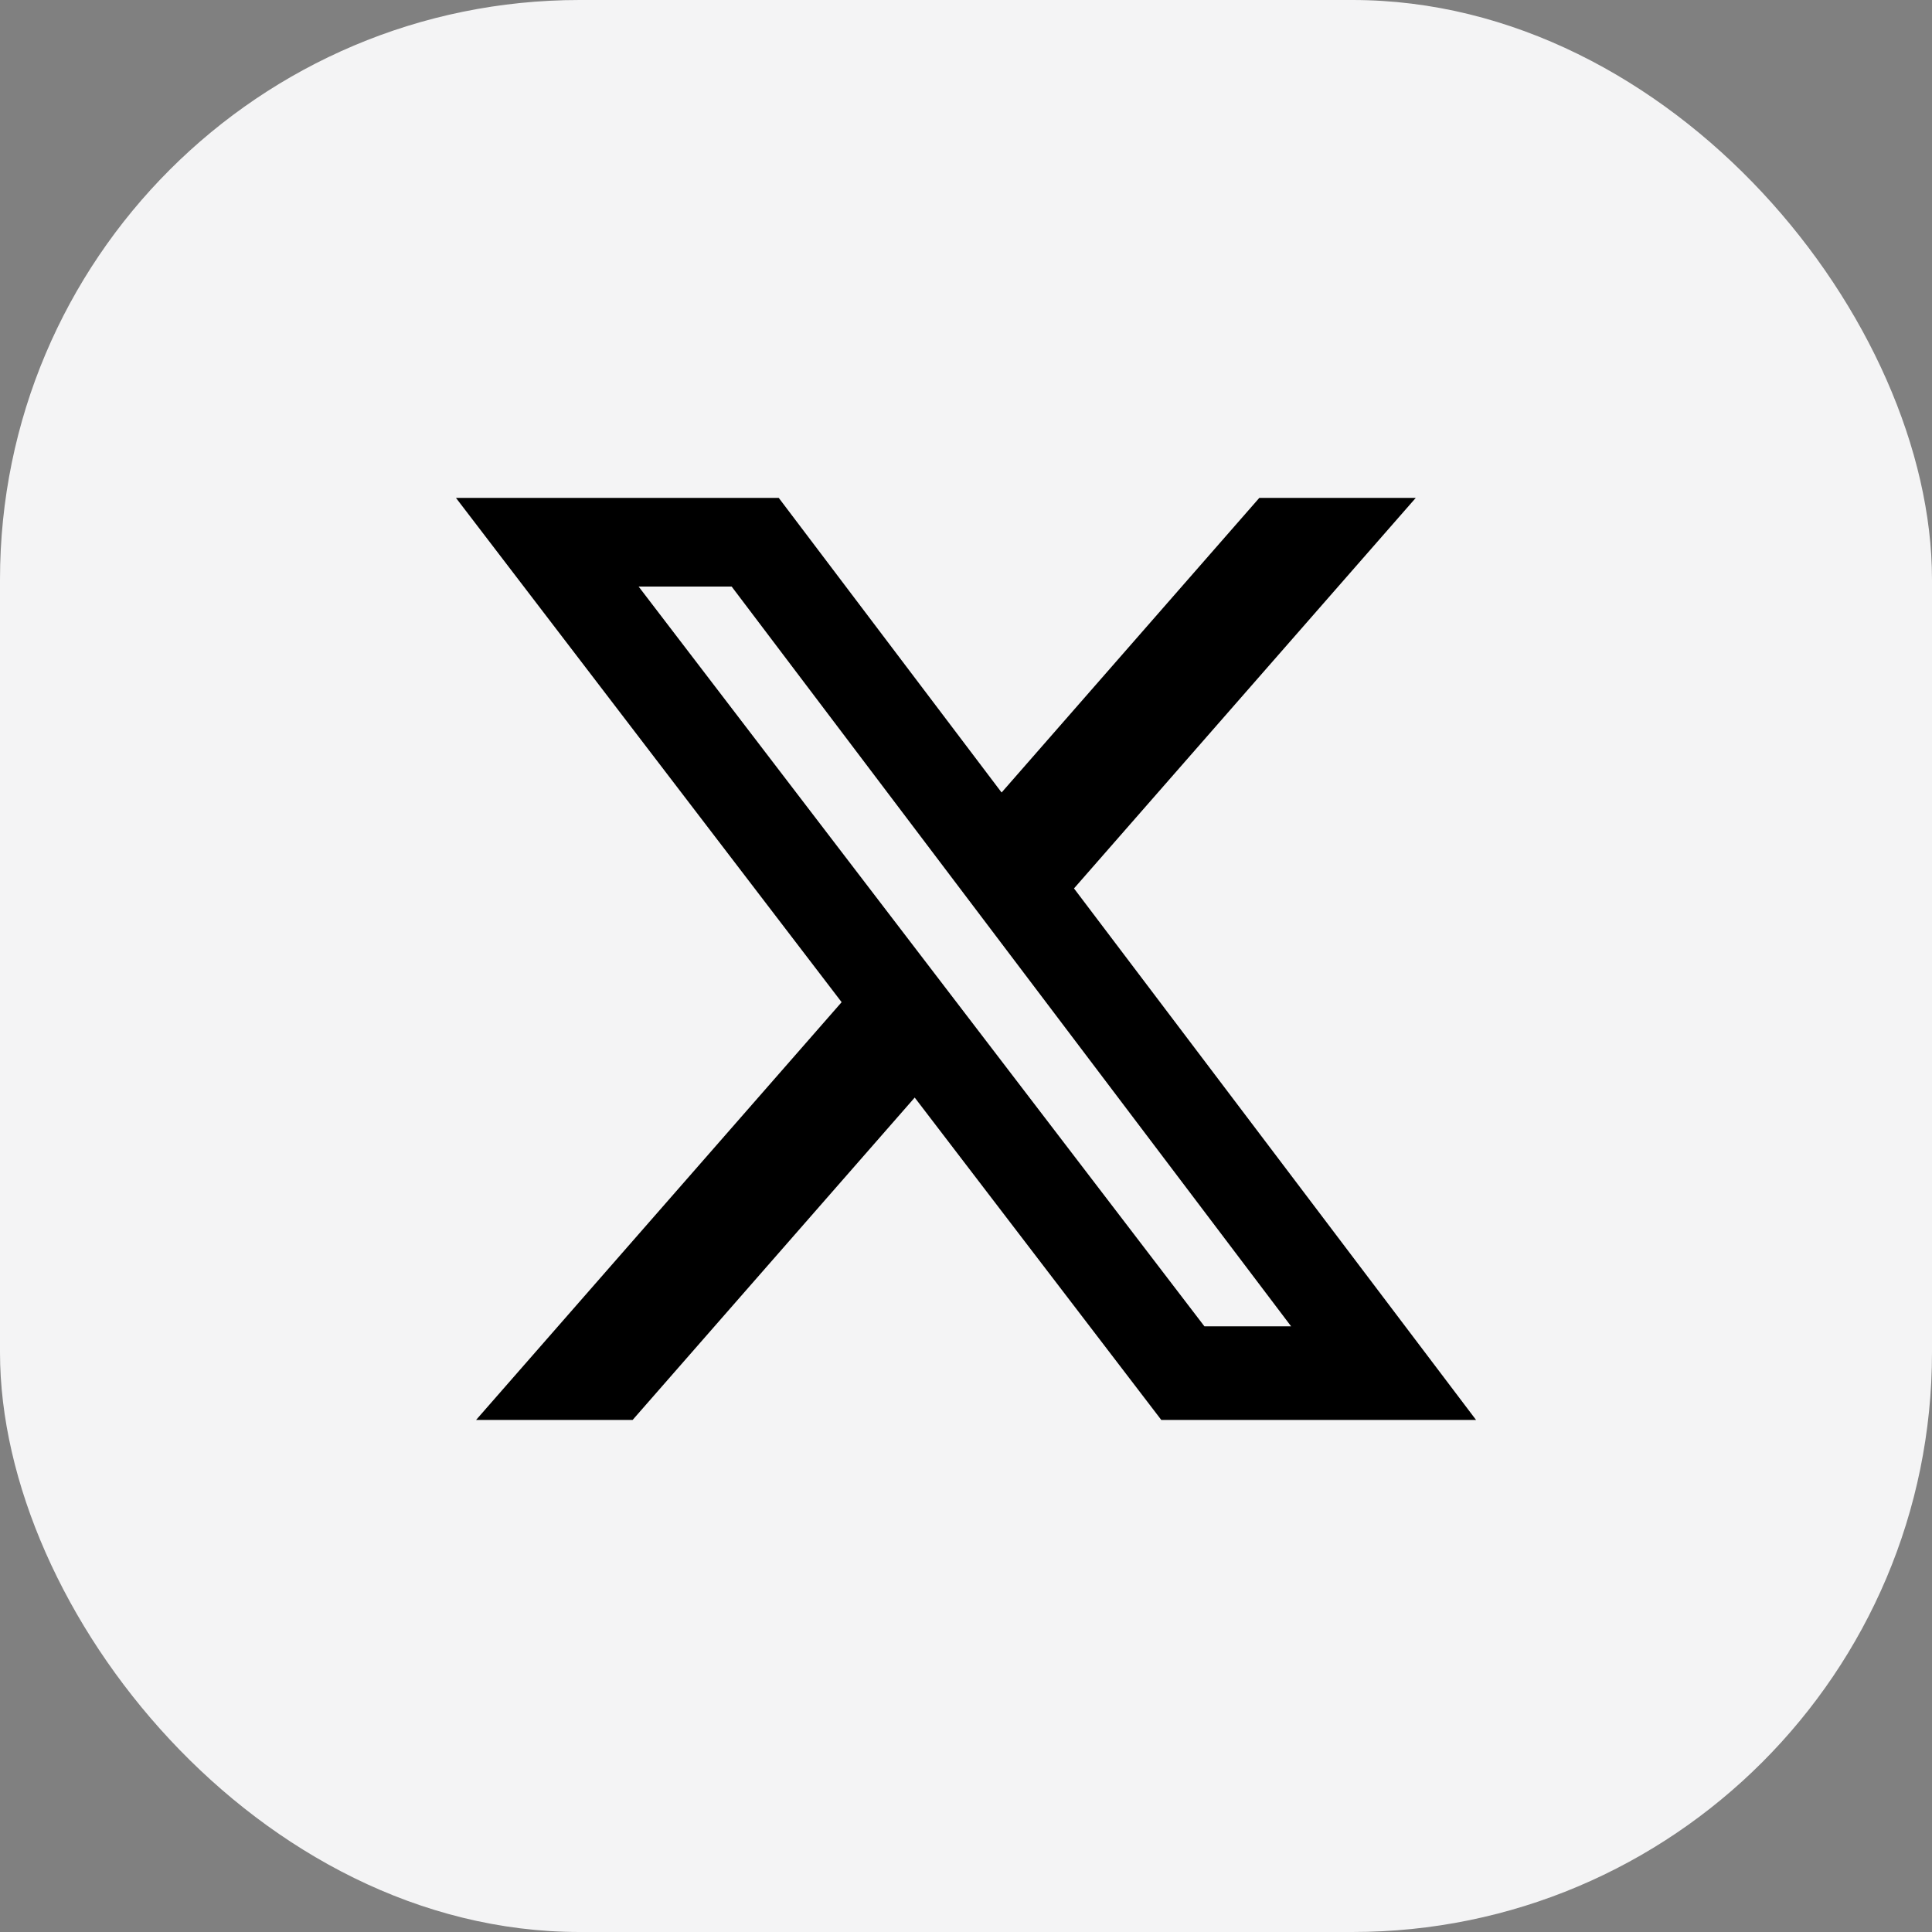
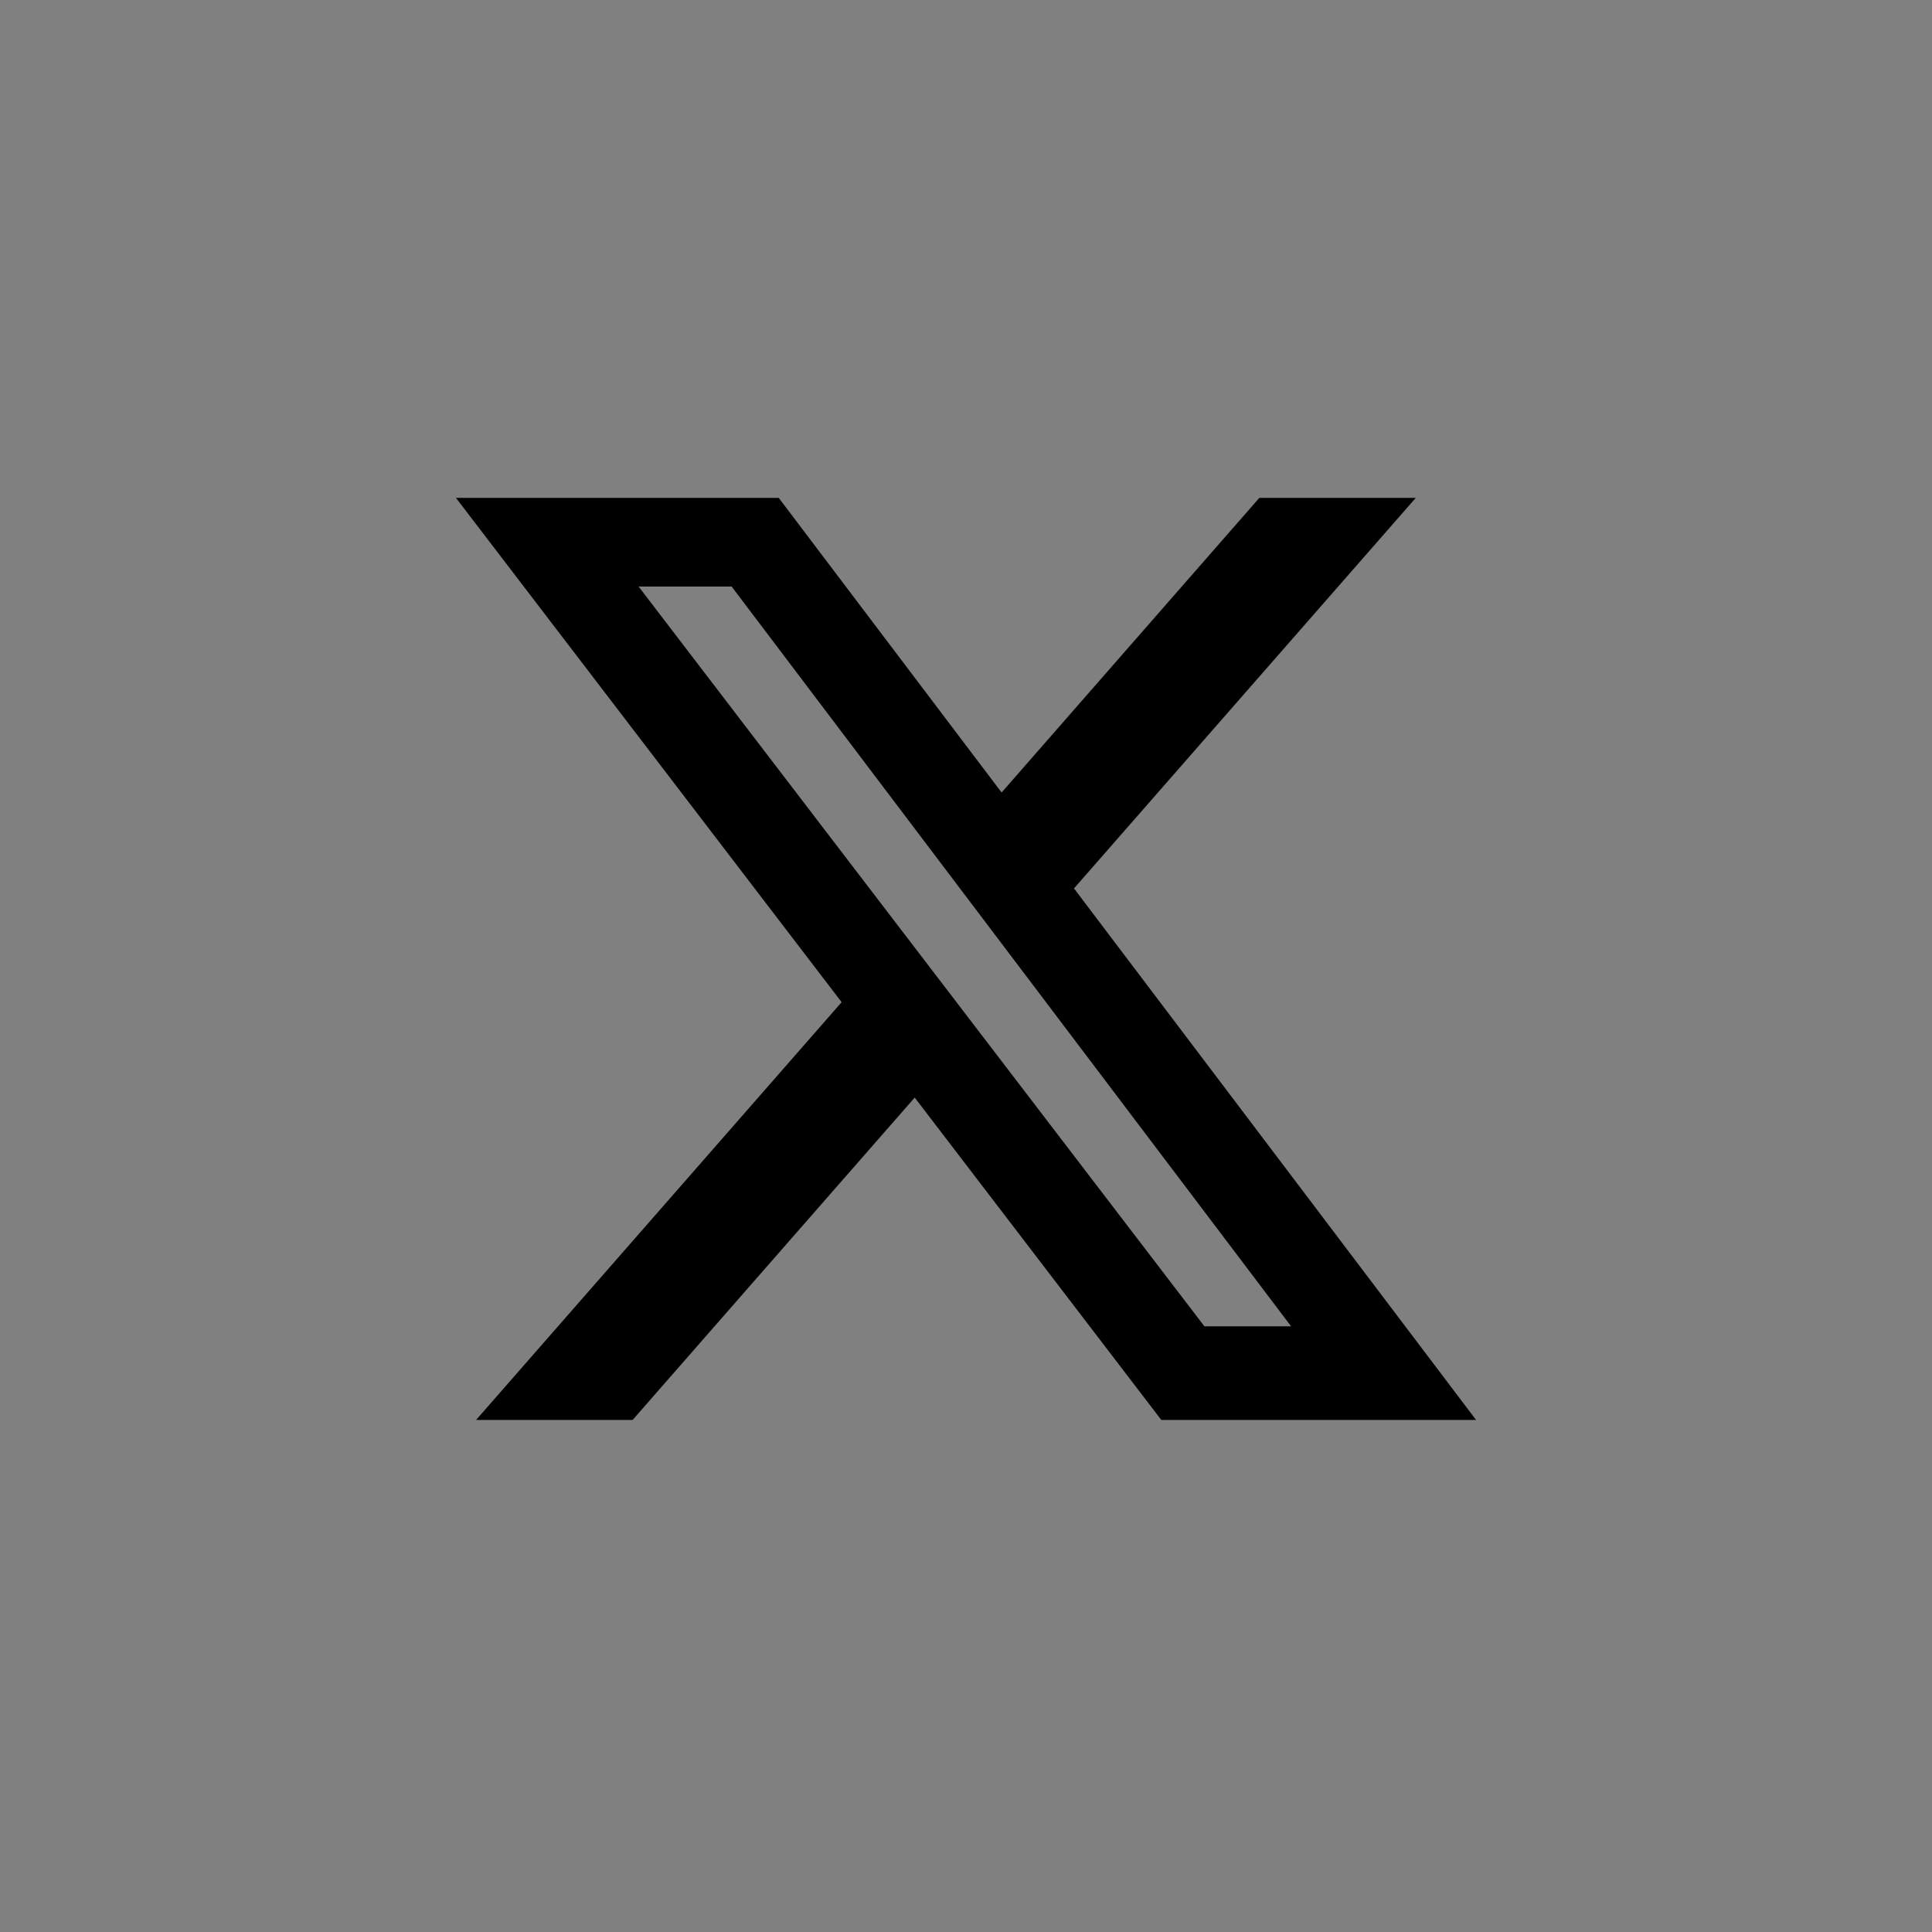
<svg xmlns="http://www.w3.org/2000/svg" width="40" height="40" viewBox="0 0 40 40" fill="none">
  <rect x="0" y="0" width="40" height="40" fill="#808080" stroke="none" />
-   <rect width="40" height="40" rx="12" fill="#F4F4F5" />
  <path d="M26.073 10.308H29.312L22.236 18.394L30.56 29.398H24.043L18.938 22.724L13.098 29.398H9.857L17.425 20.749L9.44 10.308H16.123L20.737 16.408L26.073 10.308ZM24.936 27.46H26.731L15.148 12.144H13.222L24.936 27.46Z" fill="black" />
</svg>